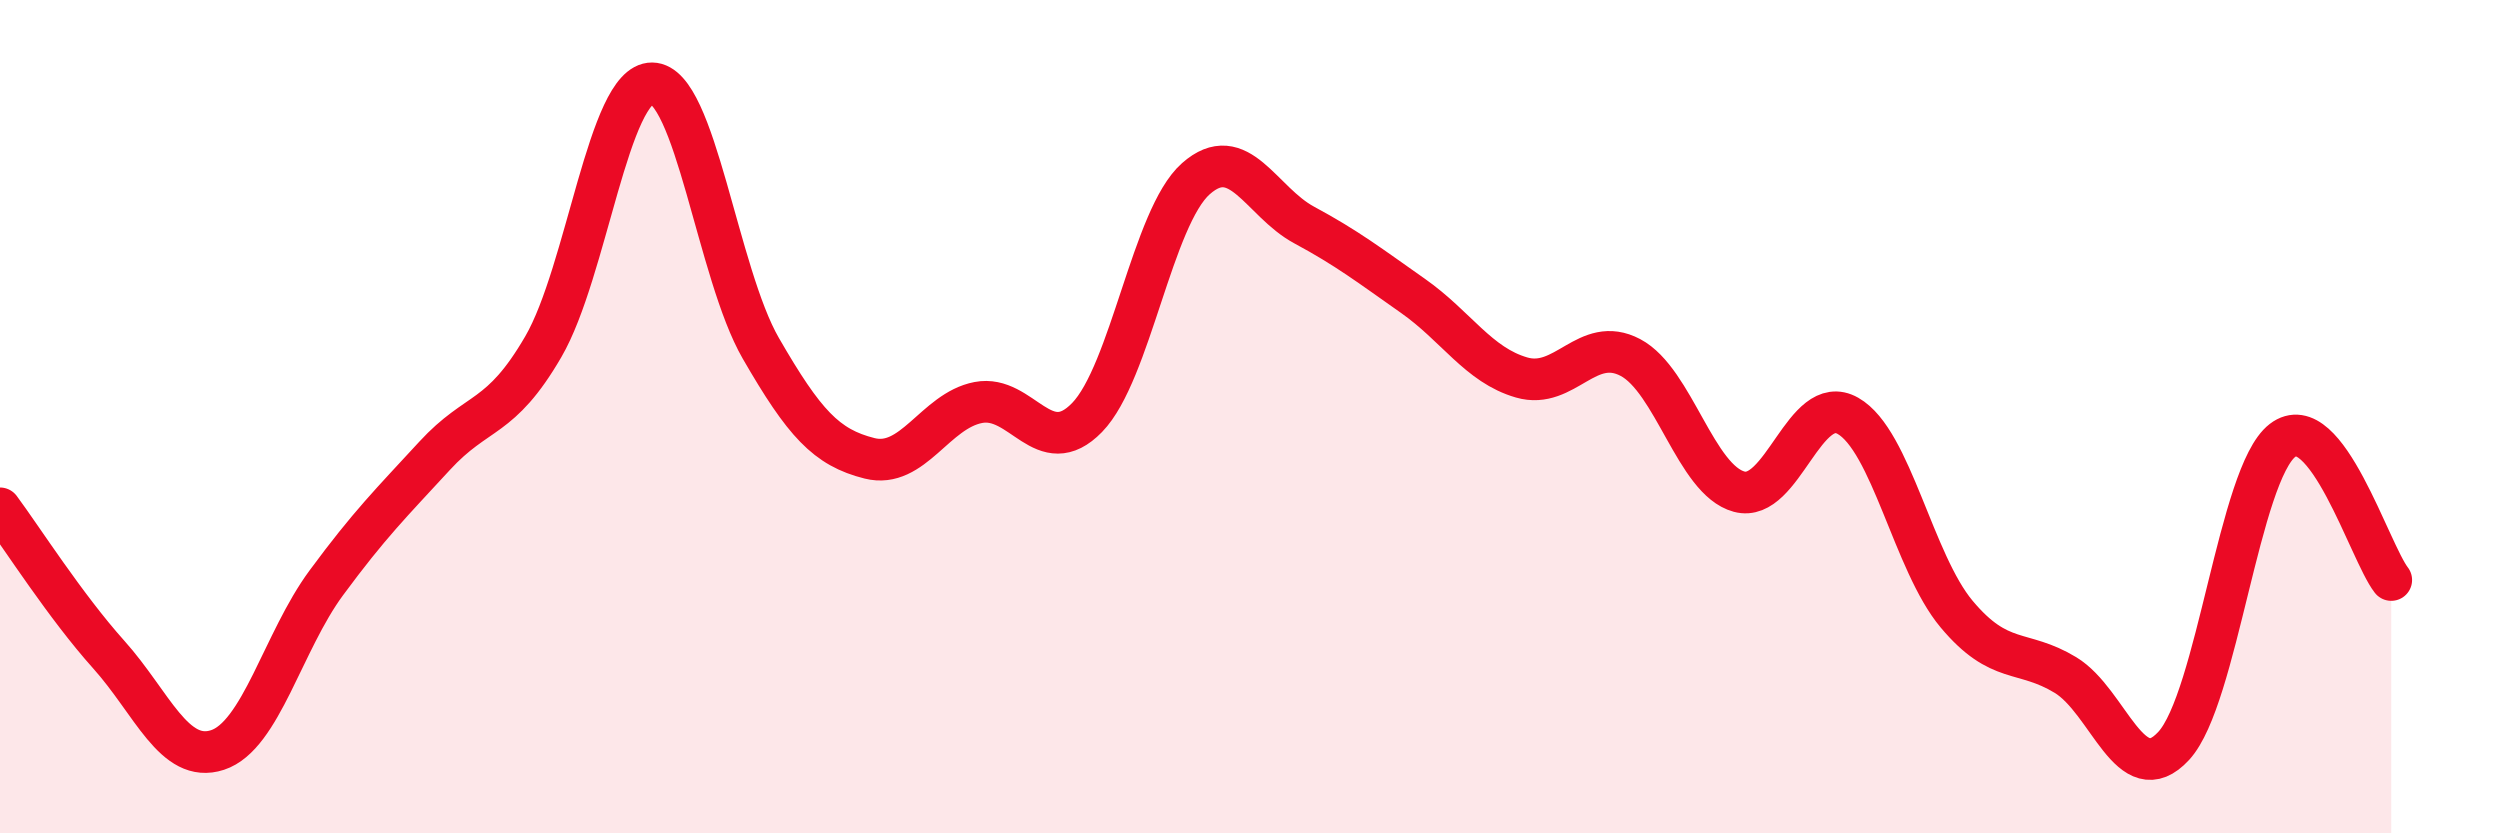
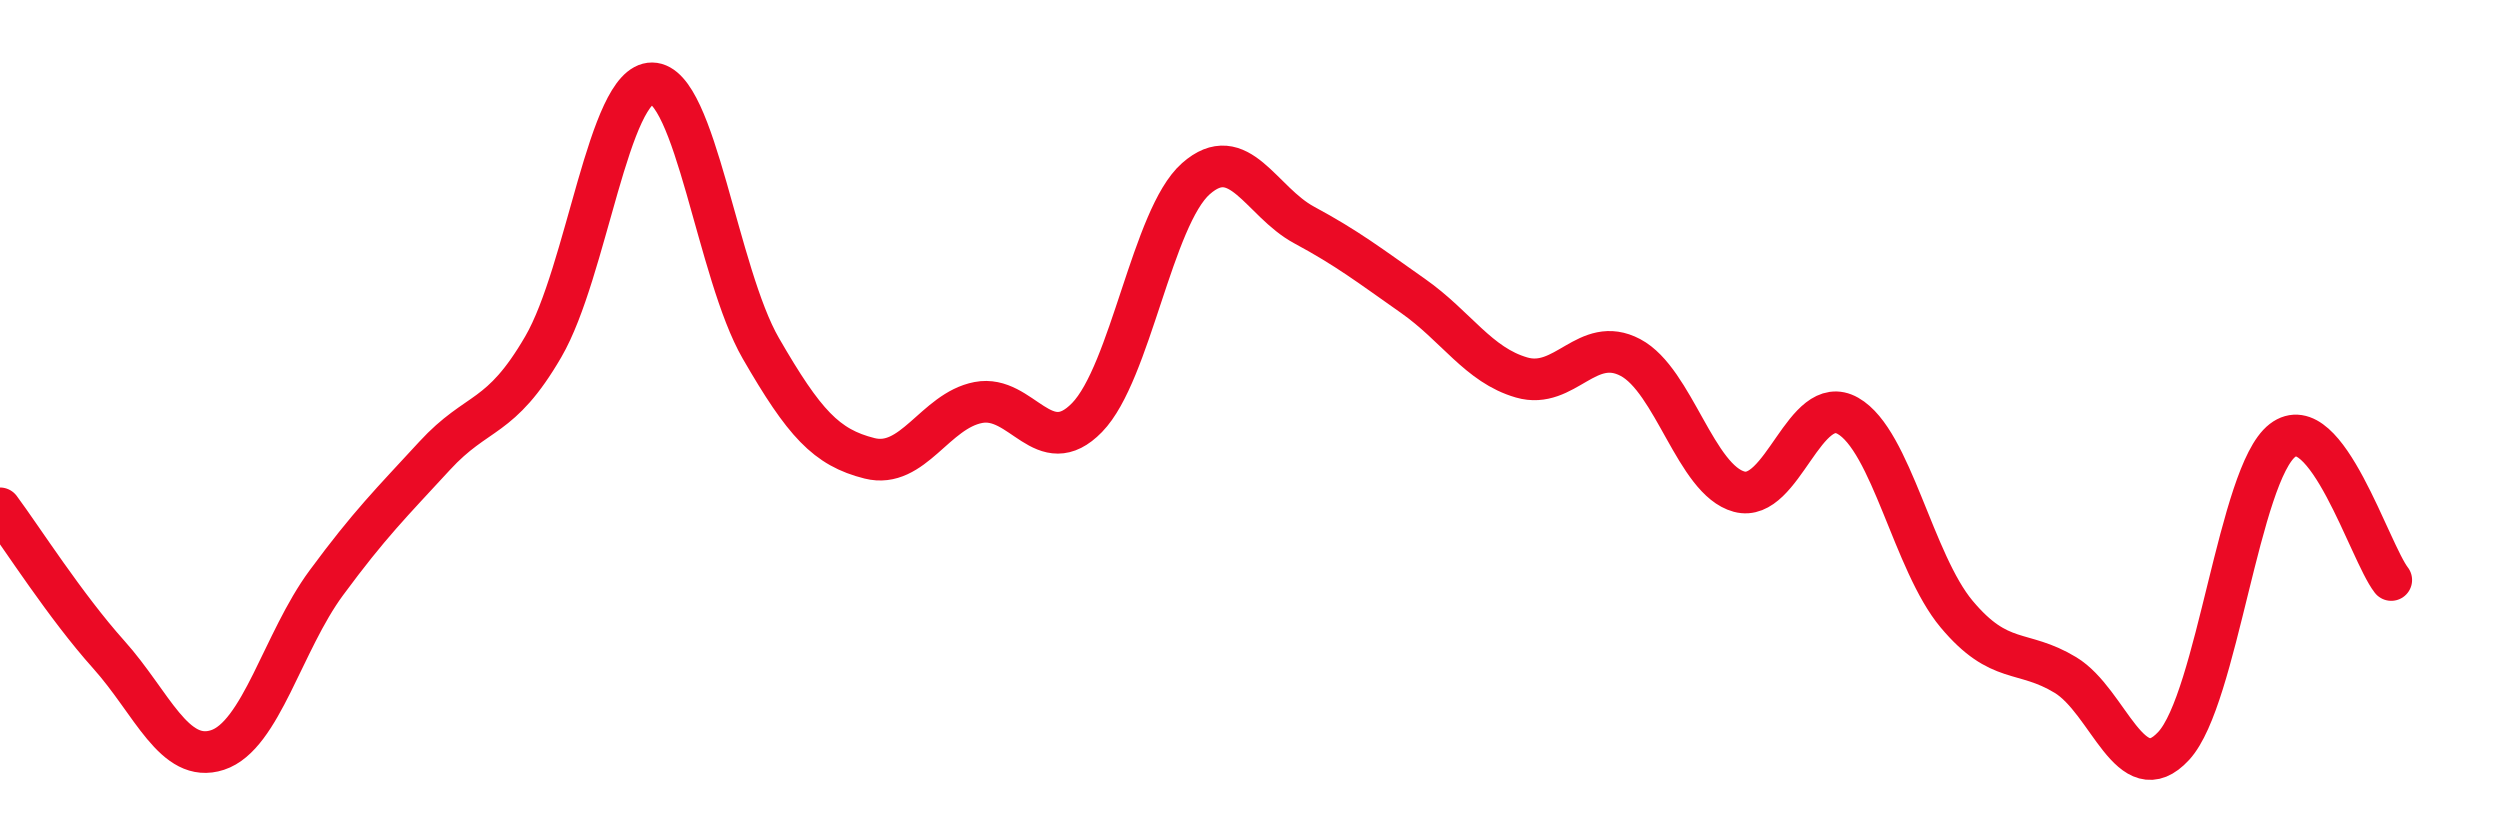
<svg xmlns="http://www.w3.org/2000/svg" width="60" height="20" viewBox="0 0 60 20">
-   <path d="M 0,12.2 C 0.52,12.9 1.57,14.55 2.61,15.71 C 3.65,16.87 4.18,18.34 5.22,18 C 6.26,17.66 6.79,15.4 7.83,13.99 C 8.87,12.58 9.39,12.07 10.43,10.94 C 11.47,9.81 12,10.11 13.04,8.32 C 14.08,6.53 14.61,1.99 15.65,2 C 16.69,2.01 17.22,6.56 18.26,8.36 C 19.3,10.16 19.83,10.74 20.87,11 C 21.91,11.26 22.44,9.86 23.48,9.66 C 24.52,9.46 25.05,11.09 26.09,10.02 C 27.13,8.95 27.66,5.21 28.7,4.29 C 29.74,3.37 30.26,4.84 31.3,5.4 C 32.34,5.96 32.87,6.37 33.91,7.1 C 34.95,7.83 35.48,8.76 36.52,9.06 C 37.56,9.36 38.09,8.03 39.13,8.58 C 40.17,9.13 40.7,11.52 41.74,11.8 C 42.78,12.08 43.31,9.39 44.35,9.98 C 45.39,10.57 45.92,13.5 46.96,14.74 C 48,15.98 48.53,15.57 49.57,16.2 C 50.61,16.83 51.13,19.03 52.17,17.9 C 53.21,16.77 53.74,11.37 54.78,10.57 C 55.82,9.77 56.87,13.25 57.39,13.92L57.39 20L0 20Z" fill="#EB0A25" opacity="0.1" stroke-linecap="round" stroke-linejoin="round" />
  <path d="M 0,12.2 C 0.52,12.9 1.57,14.55 2.61,15.71 C 3.65,16.87 4.18,18.34 5.22,18 C 6.26,17.66 6.79,15.4 7.83,13.99 C 8.87,12.58 9.39,12.07 10.43,10.94 C 11.47,9.81 12,10.11 13.04,8.32 C 14.08,6.53 14.61,1.99 15.65,2 C 16.69,2.01 17.22,6.56 18.26,8.36 C 19.3,10.16 19.83,10.74 20.87,11 C 21.91,11.26 22.44,9.86 23.48,9.66 C 24.52,9.46 25.05,11.09 26.09,10.02 C 27.13,8.95 27.66,5.21 28.7,4.29 C 29.74,3.37 30.26,4.84 31.3,5.4 C 32.34,5.96 32.87,6.37 33.91,7.1 C 34.95,7.83 35.48,8.76 36.52,9.06 C 37.56,9.36 38.09,8.03 39.13,8.58 C 40.17,9.13 40.7,11.52 41.74,11.8 C 42.78,12.08 43.31,9.39 44.35,9.98 C 45.39,10.57 45.92,13.5 46.96,14.74 C 48,15.98 48.53,15.57 49.57,16.2 C 50.61,16.83 51.13,19.03 52.17,17.9 C 53.21,16.77 53.74,11.37 54.78,10.57 C 55.82,9.77 56.87,13.25 57.39,13.92" stroke="#EB0A25" stroke-width="1" fill="none" stroke-linecap="round" stroke-linejoin="round" />
</svg>